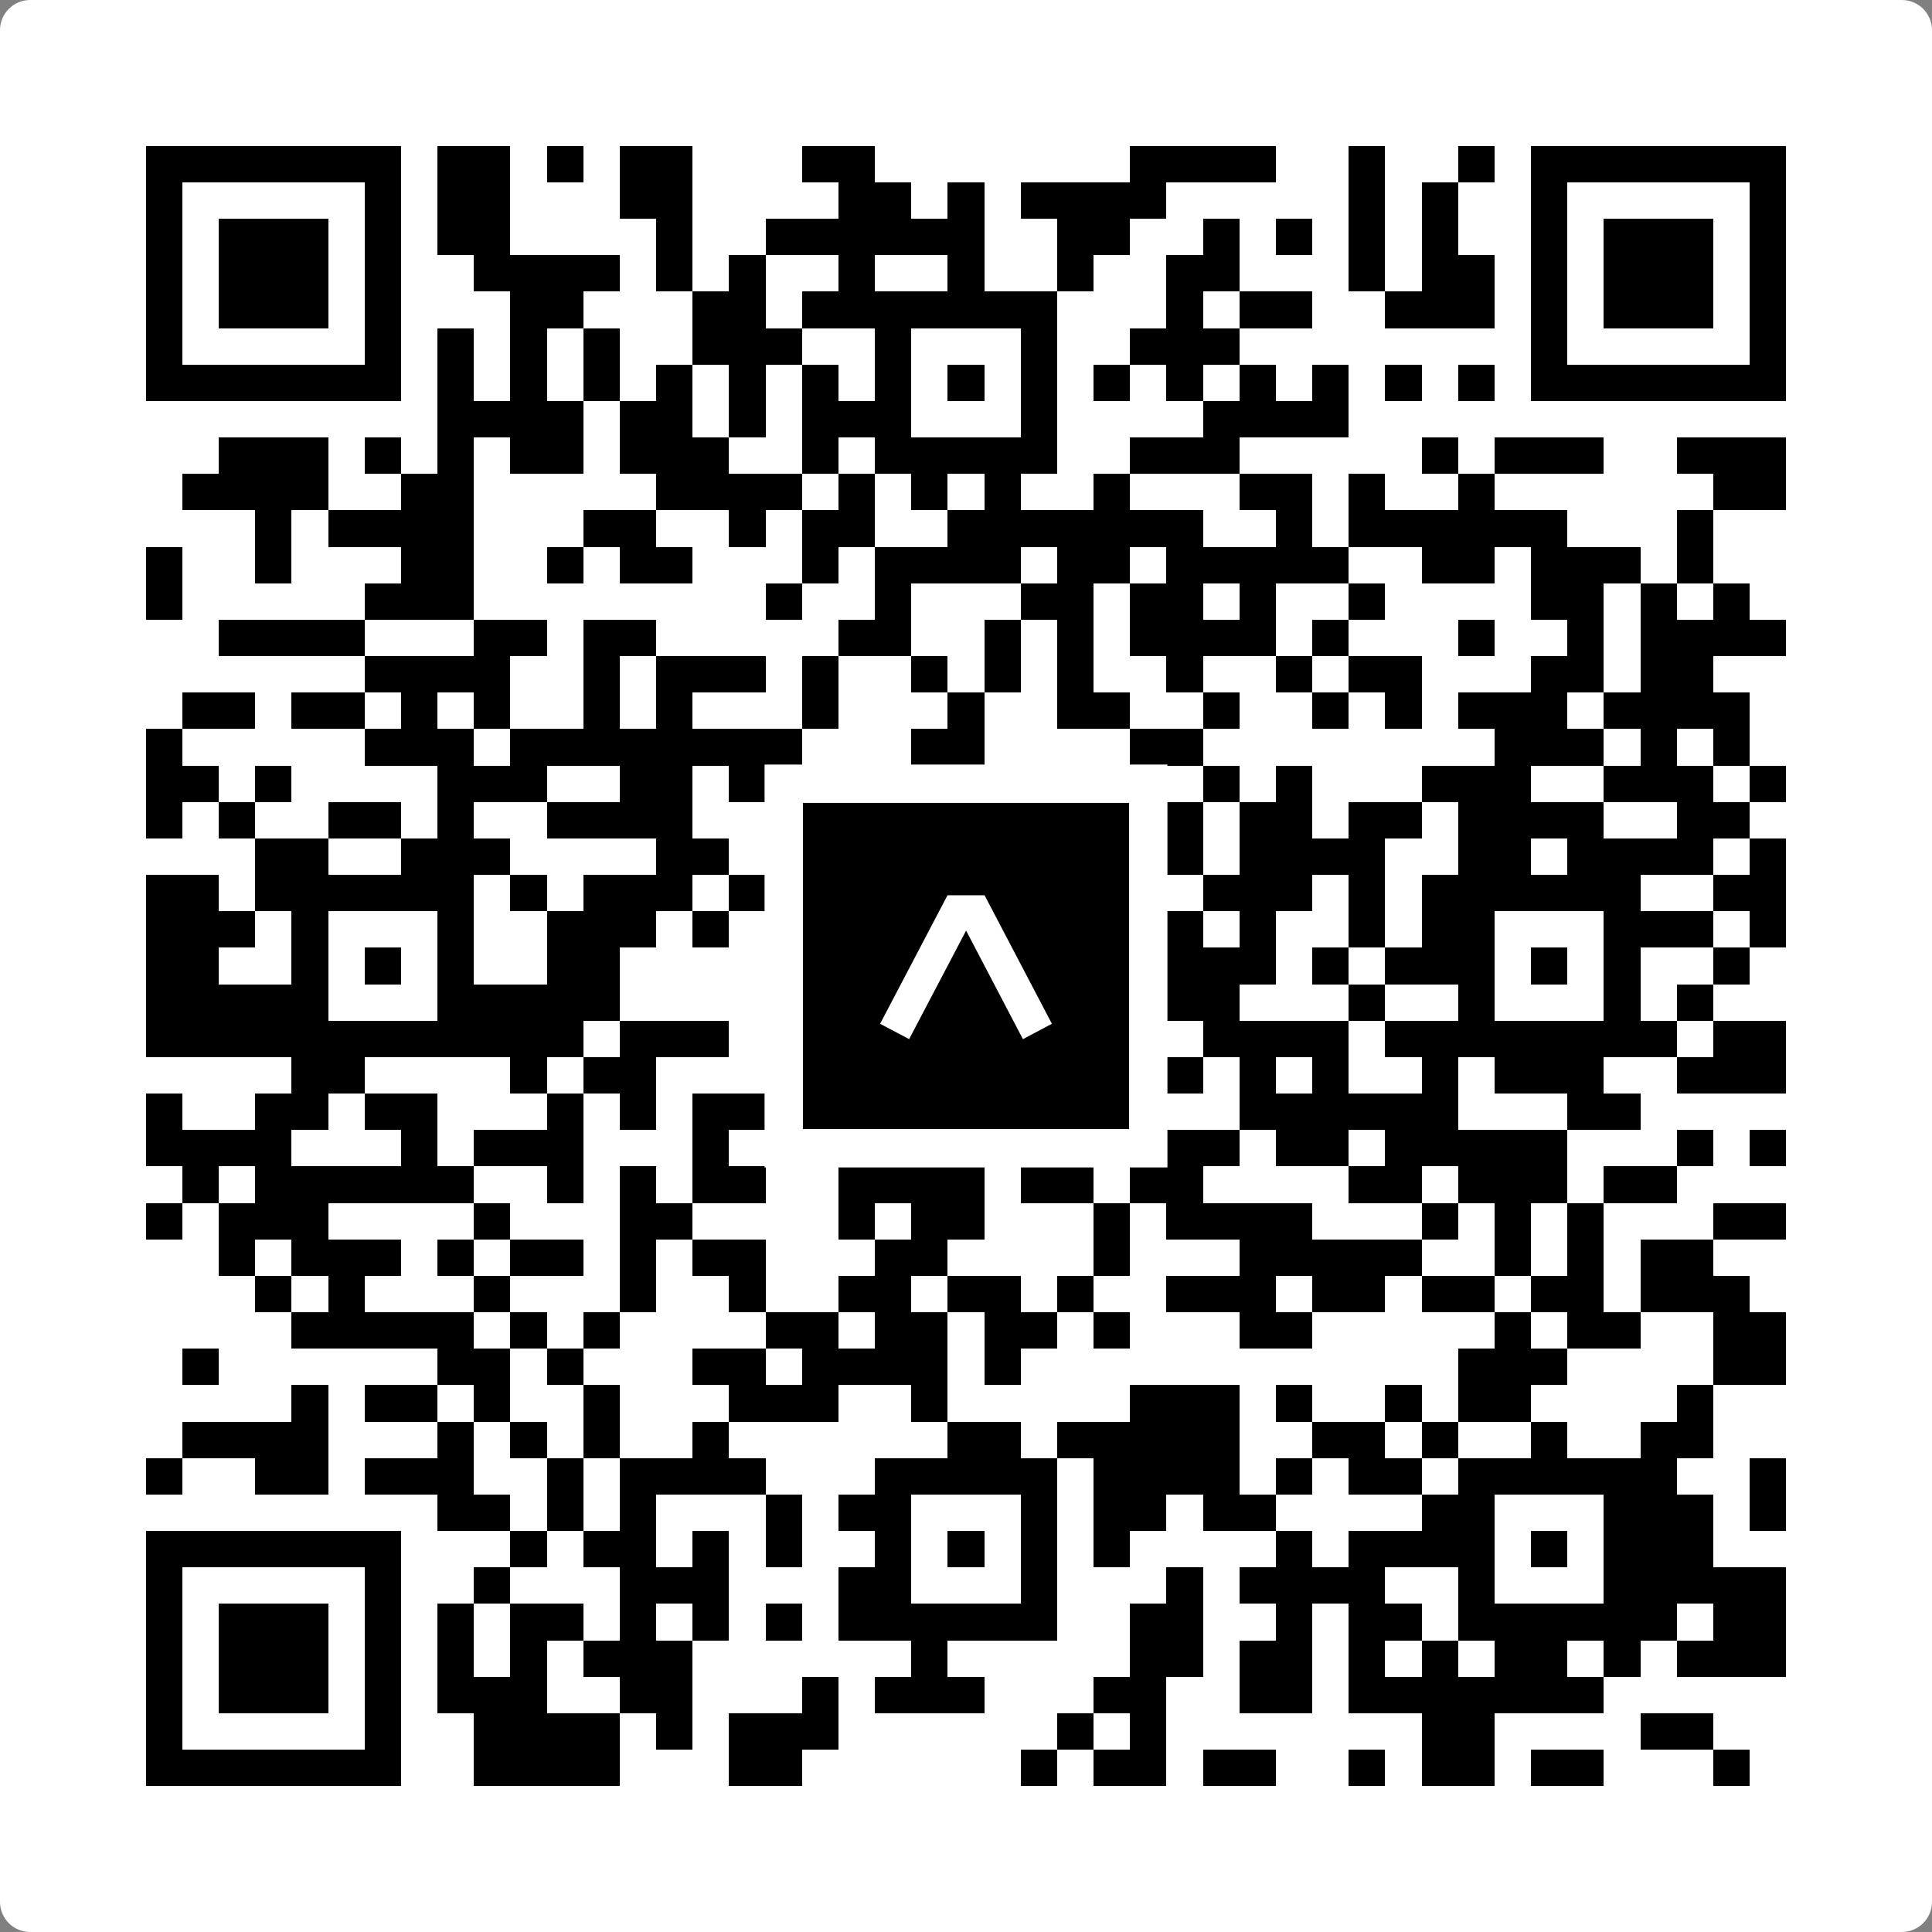
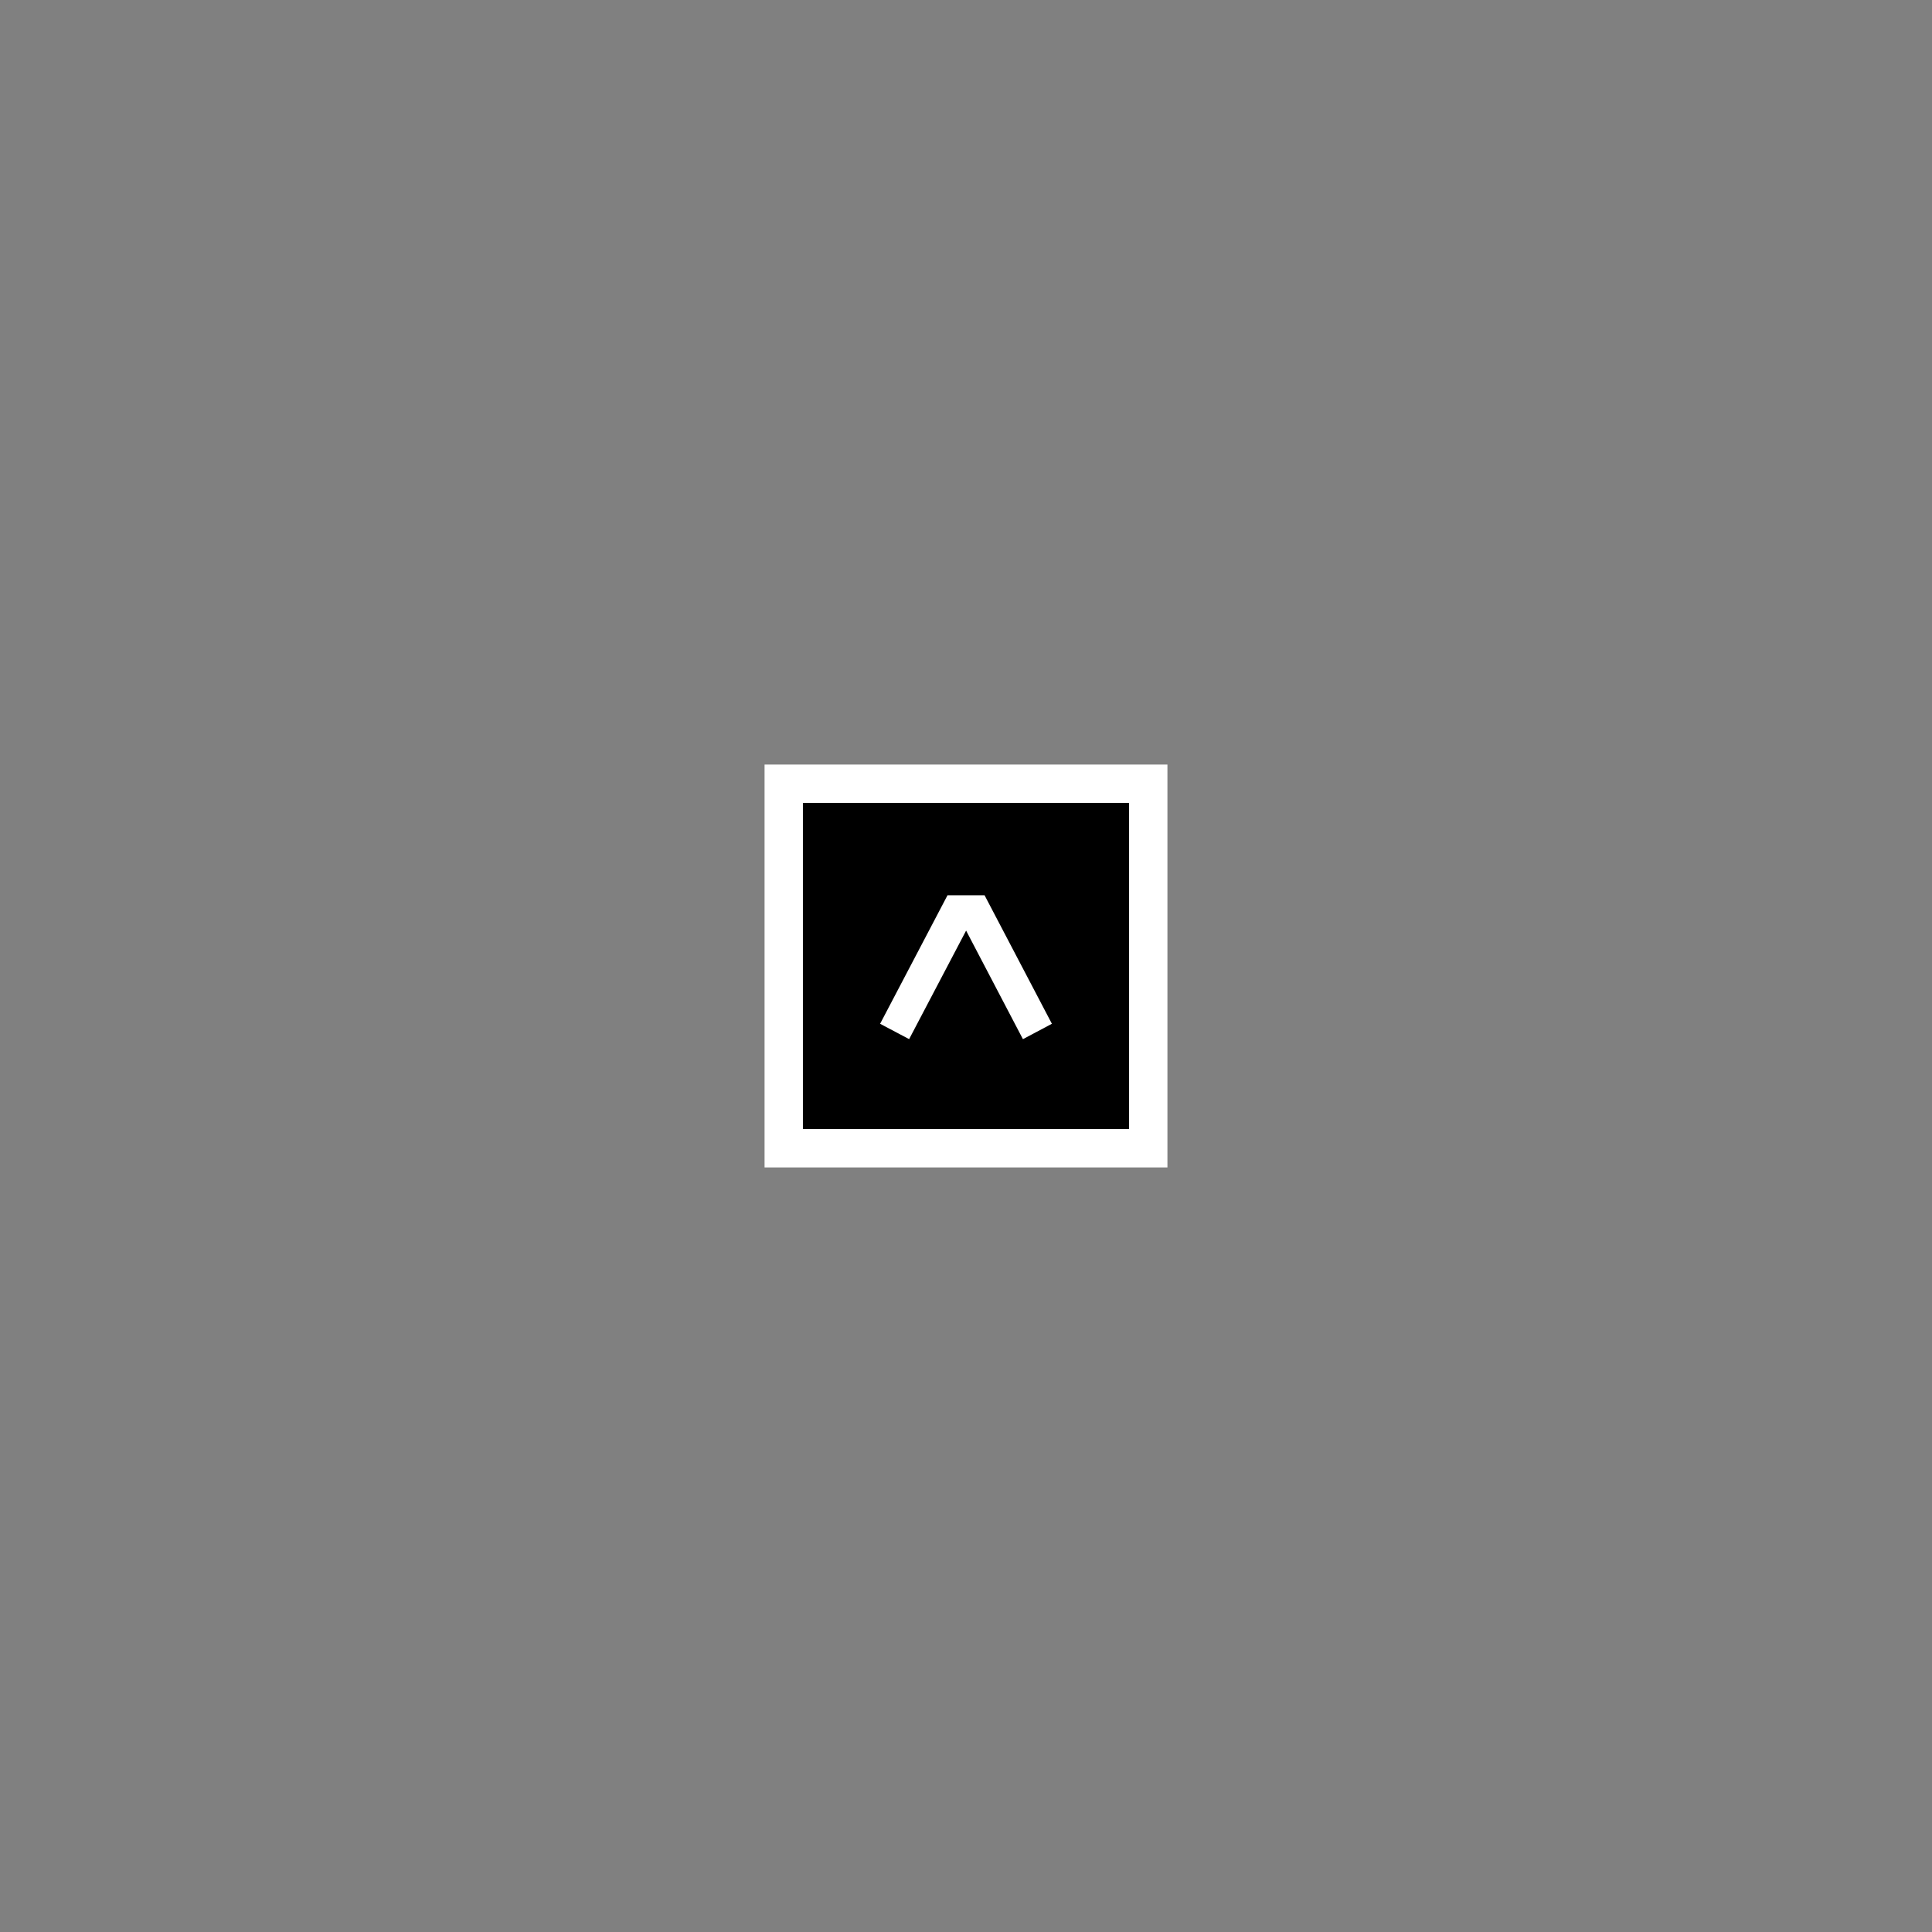
<svg xmlns="http://www.w3.org/2000/svg" width="512" height="512" viewBox="0 0 512 512" fill="none">
  <rect x="0" y="0" width="512" height="512" fill="#808080" stroke="none" />
-   <path d="M0 8C0 3.582 3.582 0 8 0H504C508.418 0 512 3.582 512 8V504C512 508.418 508.418 512 504 512H8C3.582 512 0 508.418 0 504V8Z" fill="white" />
  <svg viewBox="0 0 53 53" shape-rendering="crispEdges" height="512" width="512" x="0" y="0">
-     <path stroke="#000000" d="M4 4.5h7m1 0h2m1 0h1m1 0h2m3 0h2m7 0h4m2 0h1m2 0h1m1 0h7M4 5.5h1m5 0h1m1 0h2m3 0h2m4 0h2m1 0h1m1 0h4m5 0h1m1 0h1m2 0h1m5 0h1M4 6.5h1m1 0h3m1 0h1m1 0h2m4 0h1m2 0h6m2 0h2m2 0h1m1 0h1m1 0h1m1 0h1m2 0h1m1 0h3m1 0h1M4 7.5h1m1 0h3m1 0h1m2 0h4m1 0h1m1 0h1m2 0h1m2 0h1m2 0h1m2 0h2m3 0h1m1 0h2m1 0h1m1 0h3m1 0h1M4 8.5h1m1 0h3m1 0h1m3 0h2m3 0h2m1 0h7m3 0h1m1 0h2m2 0h3m1 0h1m1 0h3m1 0h1M4 9.5h1m5 0h1m1 0h1m1 0h1m1 0h1m2 0h3m2 0h1m3 0h1m2 0h3m8 0h1m5 0h1M4 10.5h7m1 0h1m1 0h1m1 0h1m1 0h1m1 0h1m1 0h1m1 0h1m1 0h1m1 0h1m1 0h1m1 0h1m1 0h1m1 0h1m1 0h1m1 0h1m1 0h7M12 11.5h4m1 0h2m1 0h1m1 0h3m3 0h1m4 0h4M6 12.5h3m1 0h1m1 0h1m1 0h2m1 0h3m2 0h1m1 0h5m2 0h3m5 0h1m1 0h3m2 0h3M5 13.5h4m2 0h2m5 0h4m1 0h1m1 0h1m1 0h1m2 0h1m3 0h2m1 0h1m2 0h1m6 0h2M7 14.5h1m1 0h4m3 0h2m2 0h1m1 0h2m2 0h7m2 0h1m1 0h6m3 0h1M4 15.5h1m2 0h1m3 0h2m2 0h1m1 0h2m3 0h1m1 0h4m1 0h2m1 0h5m2 0h2m1 0h3m1 0h1M4 16.5h1m5 0h3m8 0h1m2 0h1m3 0h2m1 0h2m1 0h1m2 0h1m4 0h2m1 0h1m1 0h1M6 17.5h4m3 0h2m1 0h2m5 0h2m2 0h1m1 0h1m1 0h4m1 0h1m3 0h1m2 0h1m1 0h4M10 18.5h4m2 0h1m1 0h3m1 0h1m2 0h1m1 0h1m1 0h1m2 0h1m2 0h1m1 0h2m3 0h2m1 0h2M5 19.5h2m1 0h2m1 0h1m1 0h1m2 0h1m1 0h1m3 0h1m3 0h1m2 0h2m2 0h1m2 0h1m1 0h1m1 0h3m1 0h4M4 20.5h1m5 0h3m1 0h8m3 0h2m4 0h2m8 0h3m1 0h1m1 0h1M4 21.5h2m1 0h1m4 0h3m2 0h2m1 0h1m6 0h1m1 0h1m1 0h1m1 0h1m1 0h1m3 0h3m2 0h3m1 0h1M4 22.5h1m1 0h1m2 0h2m1 0h1m2 0h4m2 0h2m2 0h3m1 0h1m2 0h1m1 0h2m1 0h2m1 0h4m2 0h2M7 23.5h2m2 0h3m4 0h2m1 0h2m4 0h3m2 0h1m1 0h4m2 0h2m1 0h4m1 0h1M4 24.5h2m1 0h6m1 0h1m1 0h3m1 0h1m3 0h5m2 0h1m1 0h3m1 0h1m1 0h6m2 0h2M4 25.5h3m1 0h1m3 0h1m2 0h3m1 0h1m3 0h2m3 0h1m3 0h1m1 0h1m2 0h1m1 0h2m3 0h3m1 0h1M4 26.5h2m2 0h1m1 0h1m1 0h1m2 0h2m5 0h1m1 0h1m1 0h1m1 0h1m1 0h1m1 0h3m1 0h1m1 0h3m1 0h1m1 0h1m2 0h1M4 27.5h5m3 0h5m4 0h1m1 0h2m3 0h1m1 0h1m1 0h2m3 0h1m2 0h1m3 0h1m1 0h1M4 28.5h12m1 0h3m3 0h9m1 0h4m1 0h8m1 0h2M8 29.5h2m4 0h1m1 0h2m3 0h4m2 0h1m4 0h1m1 0h1m1 0h1m2 0h1m1 0h3m2 0h3M4 30.5h1m2 0h2m1 0h2m3 0h1m1 0h1m1 0h4m4 0h3m1 0h1m2 0h6m3 0h2M4 31.5h4m3 0h1m1 0h3m3 0h1m3 0h3m2 0h1m3 0h2m1 0h2m1 0h5m3 0h1m1 0h1M5 32.5h1m1 0h6m2 0h1m1 0h1m1 0h2m2 0h4m1 0h2m1 0h2m4 0h2m1 0h3m1 0h2M4 33.5h1m1 0h3m4 0h1m3 0h2m4 0h1m1 0h2m3 0h1m1 0h4m3 0h1m1 0h1m1 0h1m3 0h2M6 34.5h1m1 0h3m1 0h1m1 0h2m1 0h1m1 0h2m3 0h2m4 0h1m3 0h5m2 0h1m1 0h1m1 0h2M7 35.5h1m1 0h1m3 0h1m3 0h1m2 0h1m2 0h2m1 0h2m1 0h1m2 0h3m1 0h2m1 0h2m1 0h2m1 0h3M8 36.5h5m1 0h1m1 0h1m4 0h2m1 0h2m1 0h2m1 0h1m3 0h2m5 0h1m1 0h2m2 0h2M5 37.5h1m6 0h2m1 0h1m3 0h2m1 0h4m1 0h1m12 0h3m4 0h2M8 38.5h1m1 0h2m1 0h1m2 0h1m3 0h3m2 0h1m5 0h3m1 0h1m2 0h1m1 0h2m4 0h1M5 39.5h4m3 0h1m1 0h1m1 0h1m2 0h1m6 0h2m1 0h5m2 0h2m1 0h1m2 0h1m2 0h2M4 40.5h1m2 0h2m1 0h3m2 0h1m1 0h4m3 0h5m1 0h4m1 0h1m1 0h2m1 0h6m2 0h1M12 41.5h2m1 0h1m1 0h1m3 0h1m1 0h2m3 0h1m1 0h2m1 0h2m4 0h2m3 0h3m1 0h1M4 42.5h7m3 0h1m1 0h2m1 0h1m1 0h1m2 0h1m1 0h1m1 0h1m1 0h1m4 0h1m1 0h4m1 0h1m1 0h3M4 43.5h1m5 0h1m2 0h1m3 0h3m3 0h2m3 0h1m3 0h1m1 0h4m2 0h1m3 0h5M4 44.5h1m1 0h3m1 0h1m1 0h1m1 0h2m1 0h1m1 0h1m1 0h1m1 0h6m2 0h2m2 0h1m1 0h2m1 0h6m1 0h2M4 45.5h1m1 0h3m1 0h1m1 0h1m1 0h1m1 0h3m6 0h1m5 0h2m1 0h2m1 0h1m1 0h1m1 0h2m1 0h1m1 0h3M4 46.5h1m1 0h3m1 0h1m1 0h3m2 0h2m3 0h1m1 0h3m3 0h2m2 0h2m1 0h7M4 47.5h1m5 0h1m2 0h4m1 0h1m1 0h3m6 0h1m1 0h1m7 0h2m4 0h2M4 48.5h7m2 0h4m3 0h2m6 0h1m1 0h2m1 0h2m2 0h1m1 0h2m1 0h2m3 0h1" />
-   </svg>
+     </svg>
  <rect x="207.698" y="207.698" width="96.604" height="96.604" fill="black" stroke="white" stroke-width="10.16" />
  <svg x="207.698" y="207.698" width="96.604" height="96.604" viewBox="0 0 116 116" fill="none">
    <path d="M63.911 35.496L52.114 35.496L30.667 76.393L39.902 81.271L58.033 46.739L76.117 81.283L85.333 76.385L63.911 35.496Z" fill="white" />
  </svg>
</svg>